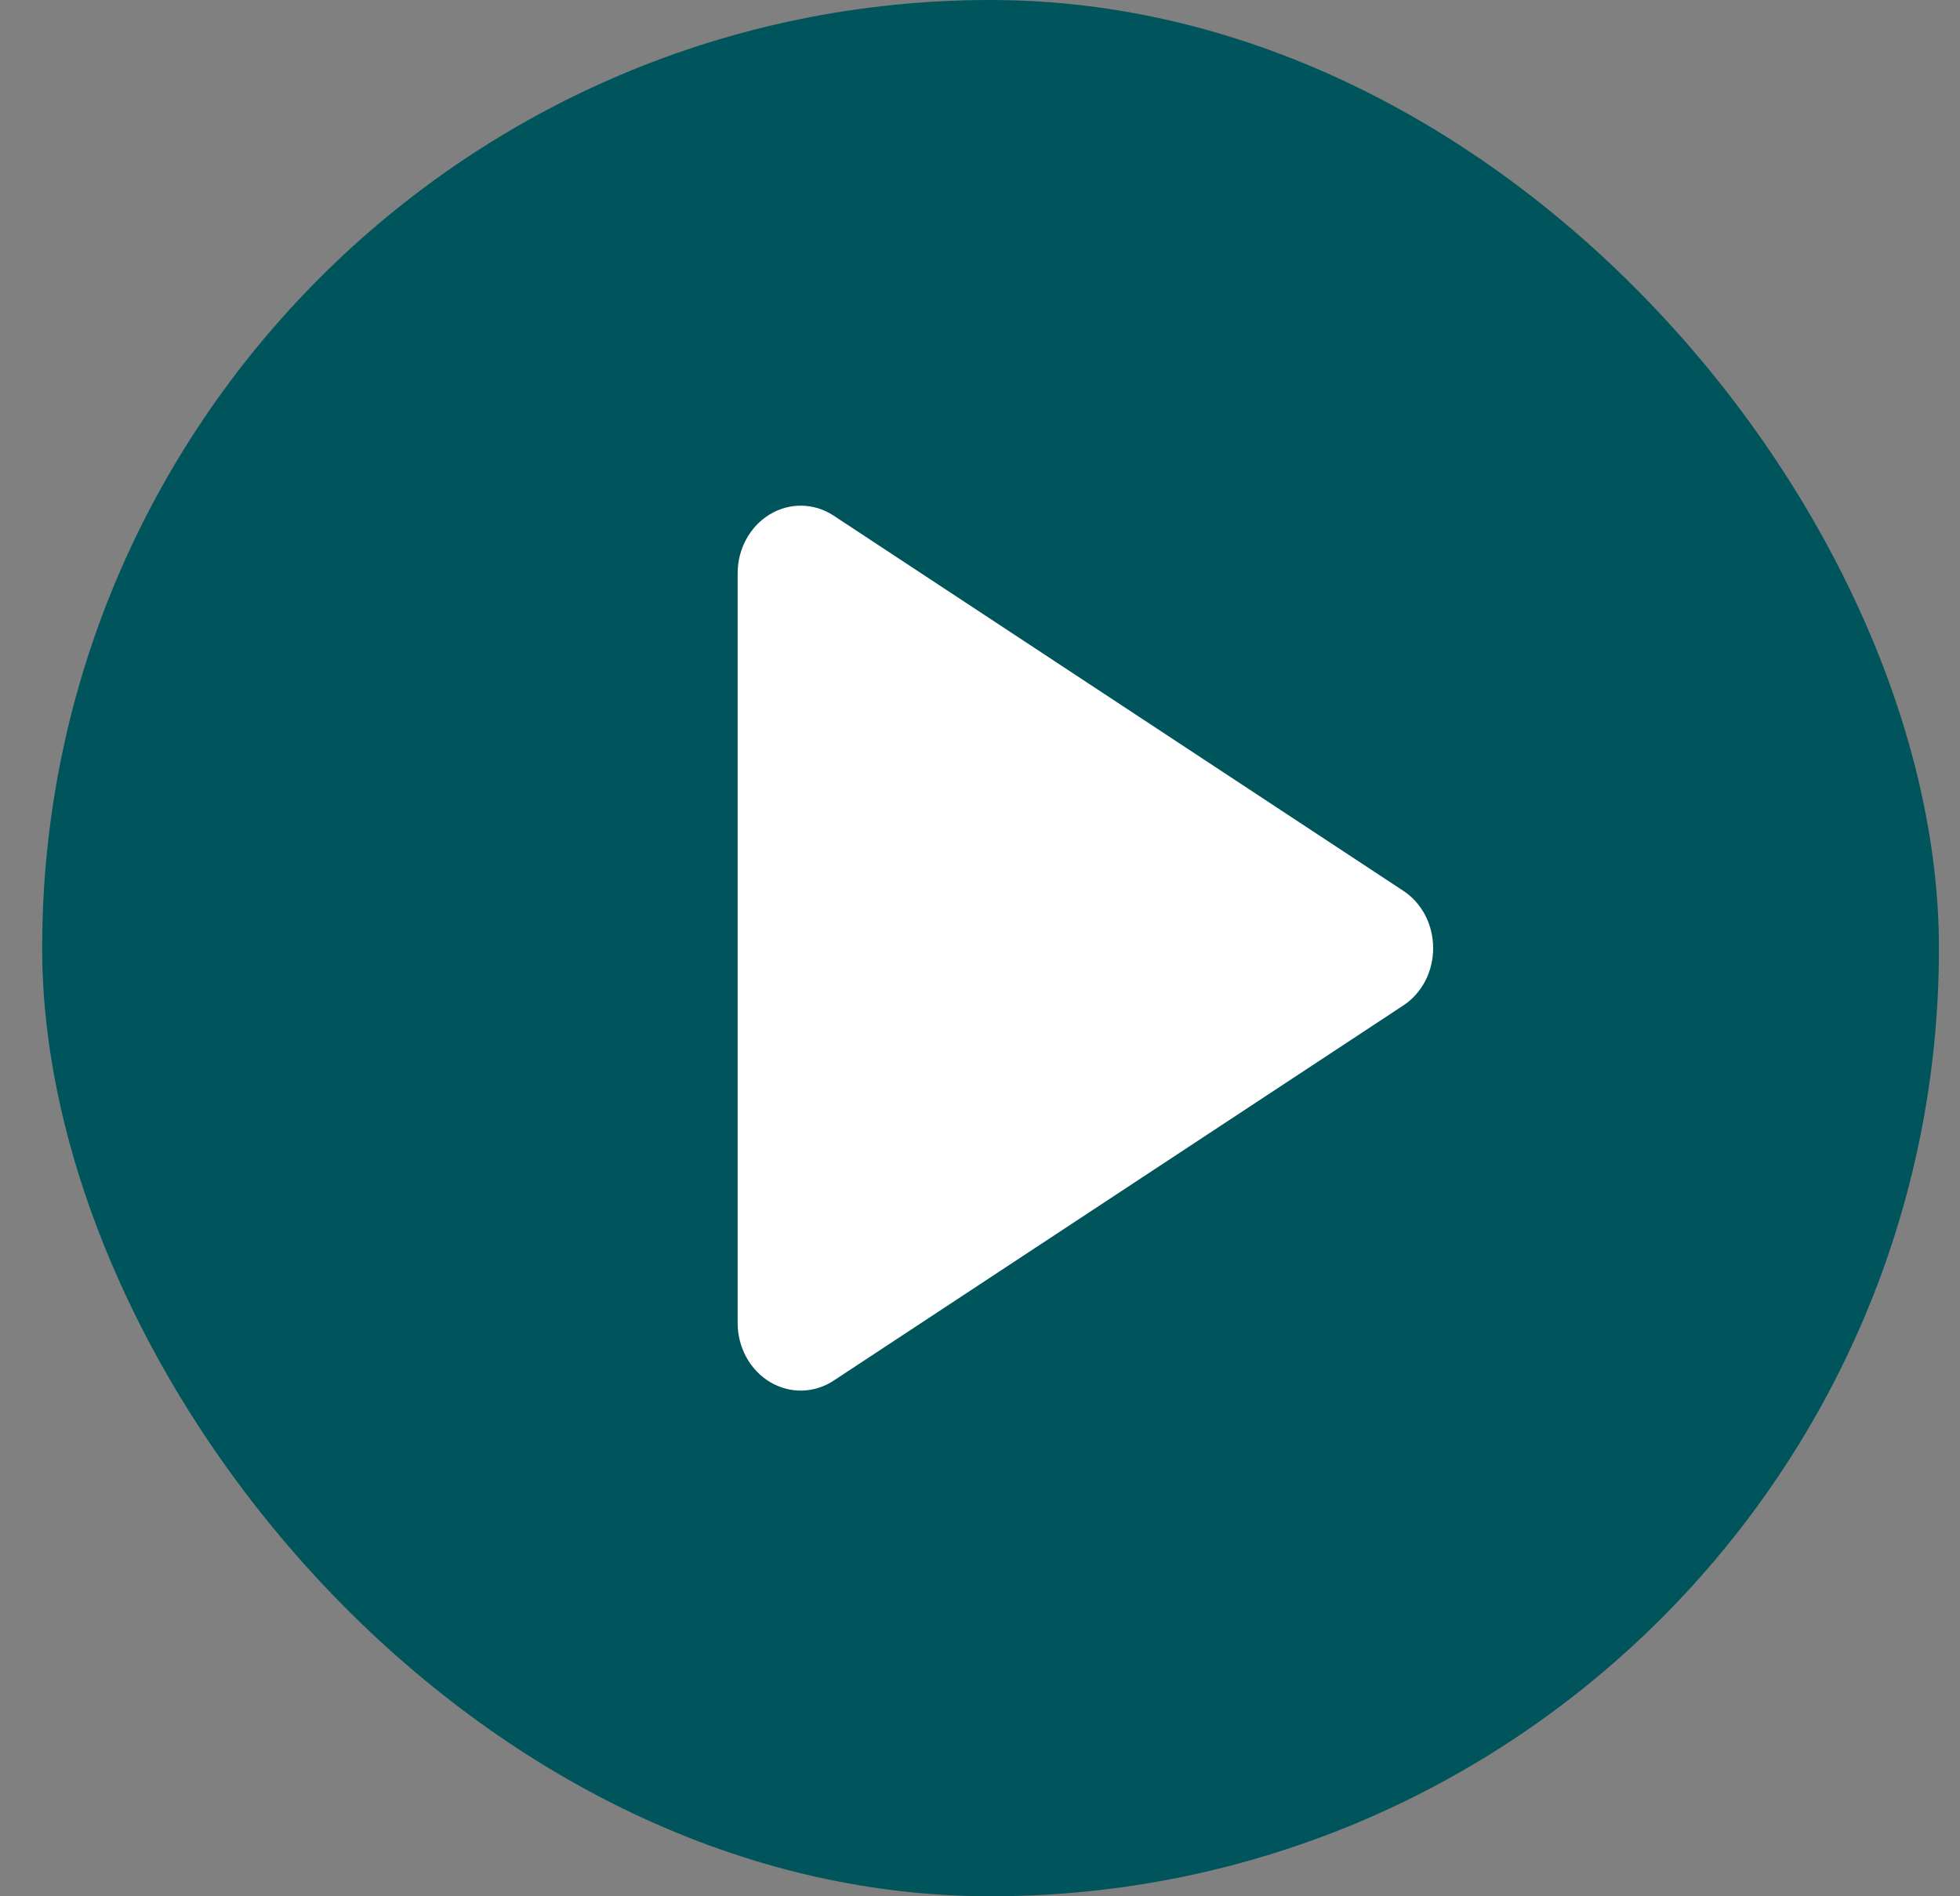
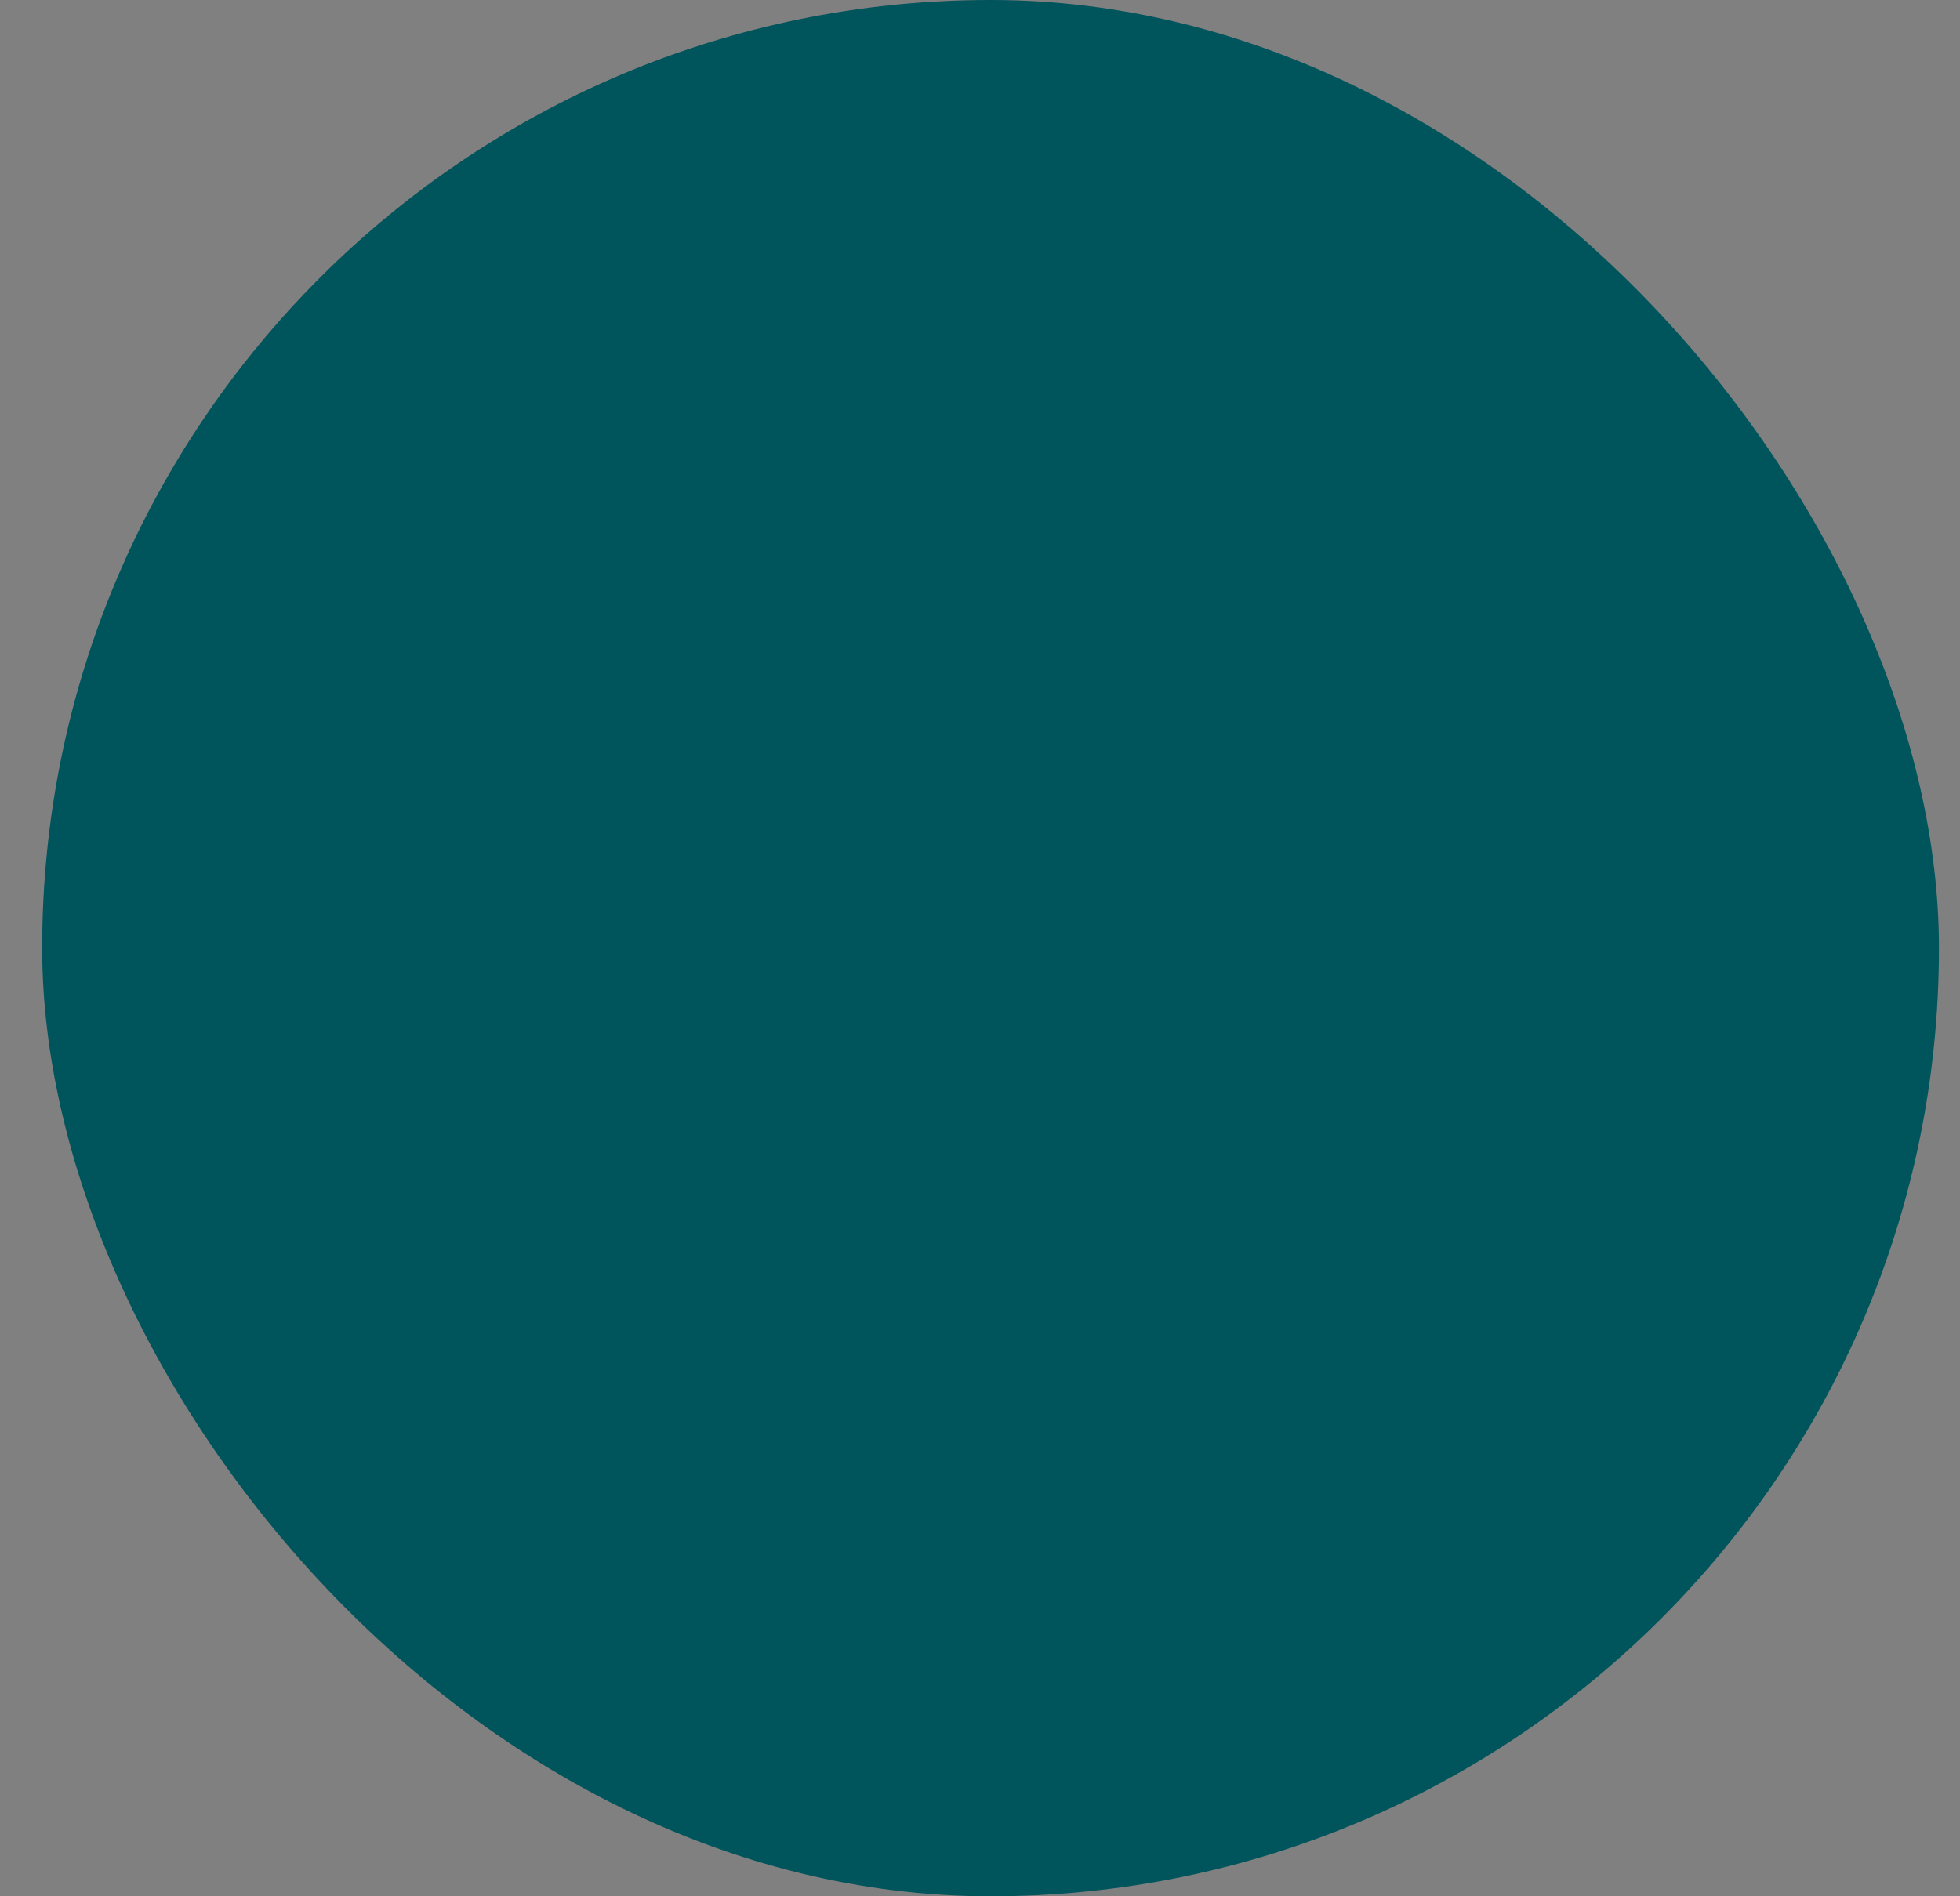
<svg xmlns="http://www.w3.org/2000/svg" width="31" height="30" viewBox="0 0 31 30" fill="none">
  <rect x="0" y="0" width="31" height="30" fill="#808080" stroke="none" />
  <rect x="0.667" width="30" height="30" rx="15" fill="#00545C" />
-   <path d="M22.667 15C22.667 15.183 22.624 15.363 22.541 15.522C22.457 15.681 22.337 15.815 22.192 15.909L13.187 21.841C13.035 21.942 12.861 21.996 12.683 22C12.505 22.003 12.33 21.956 12.175 21.862C12.021 21.769 11.893 21.634 11.804 21.471C11.714 21.307 11.667 21.121 11.667 20.931V9.068C11.667 8.879 11.714 8.693 11.804 8.529C11.893 8.366 12.021 8.231 12.175 8.138C12.33 8.044 12.505 7.997 12.683 8C12.861 8.004 13.035 8.058 13.187 8.159L22.192 14.091C22.337 14.185 22.457 14.319 22.541 14.478C22.624 14.637 22.667 14.817 22.667 15Z" fill="white" />
</svg>